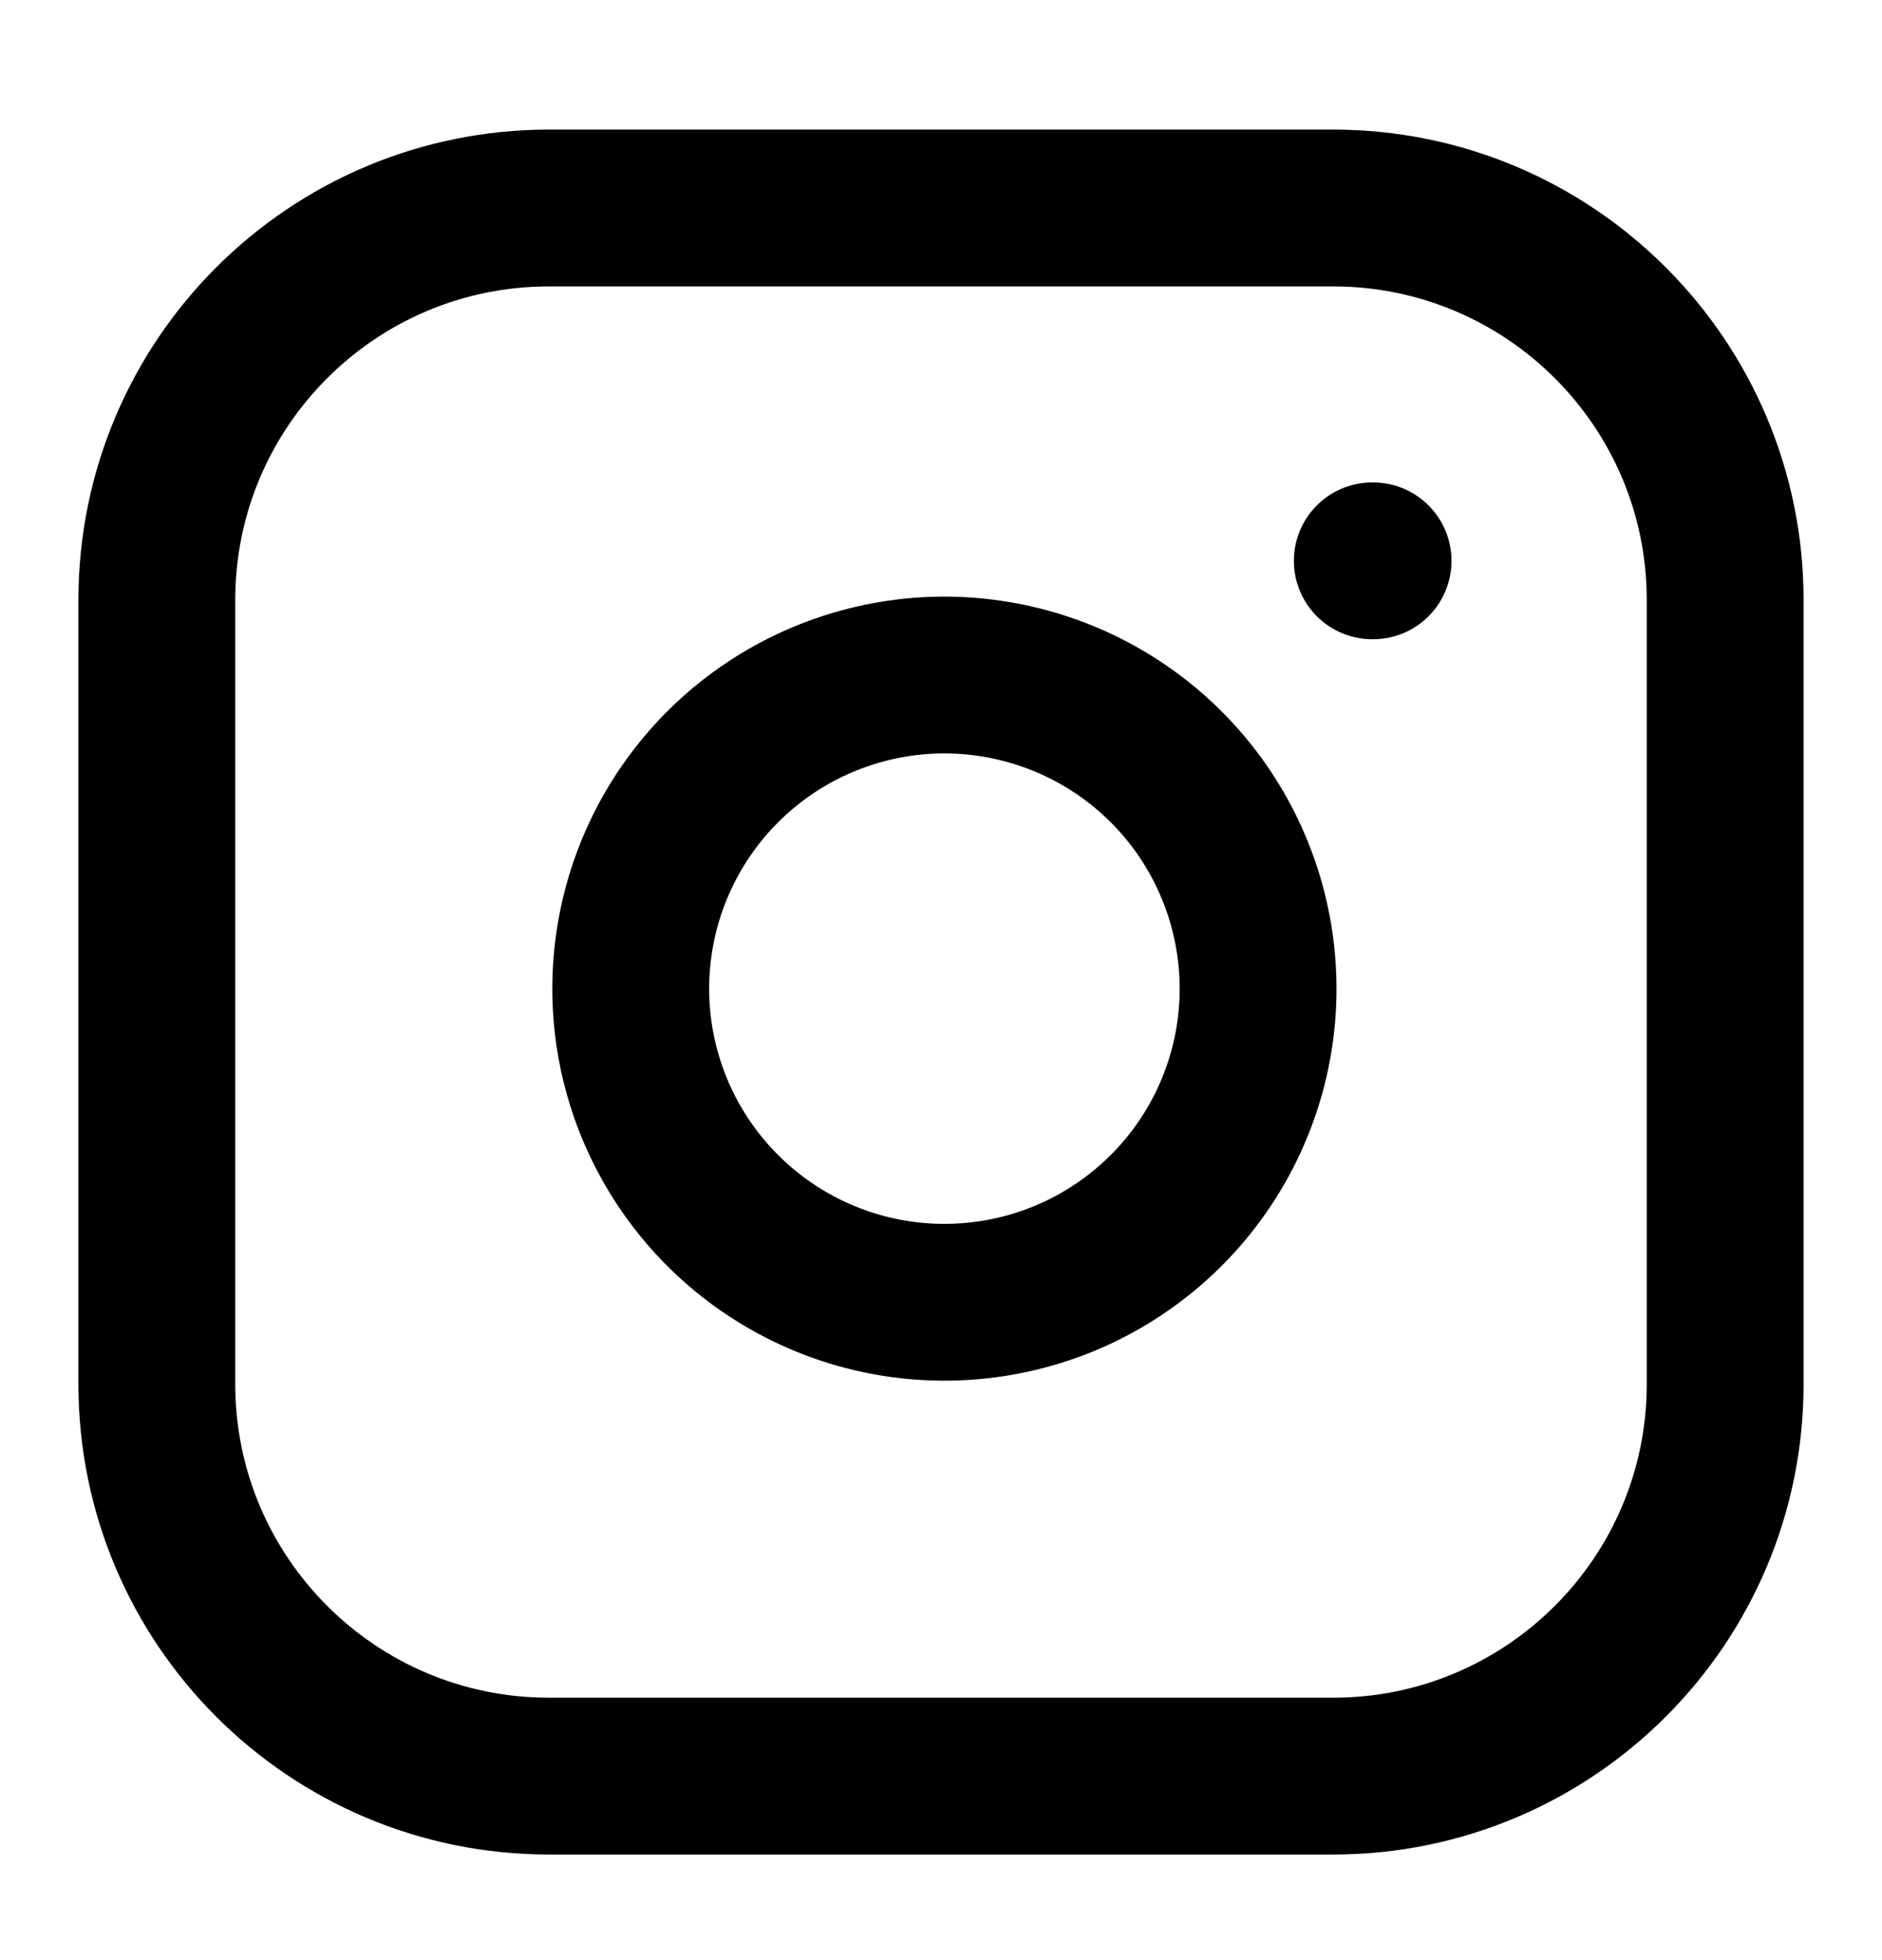
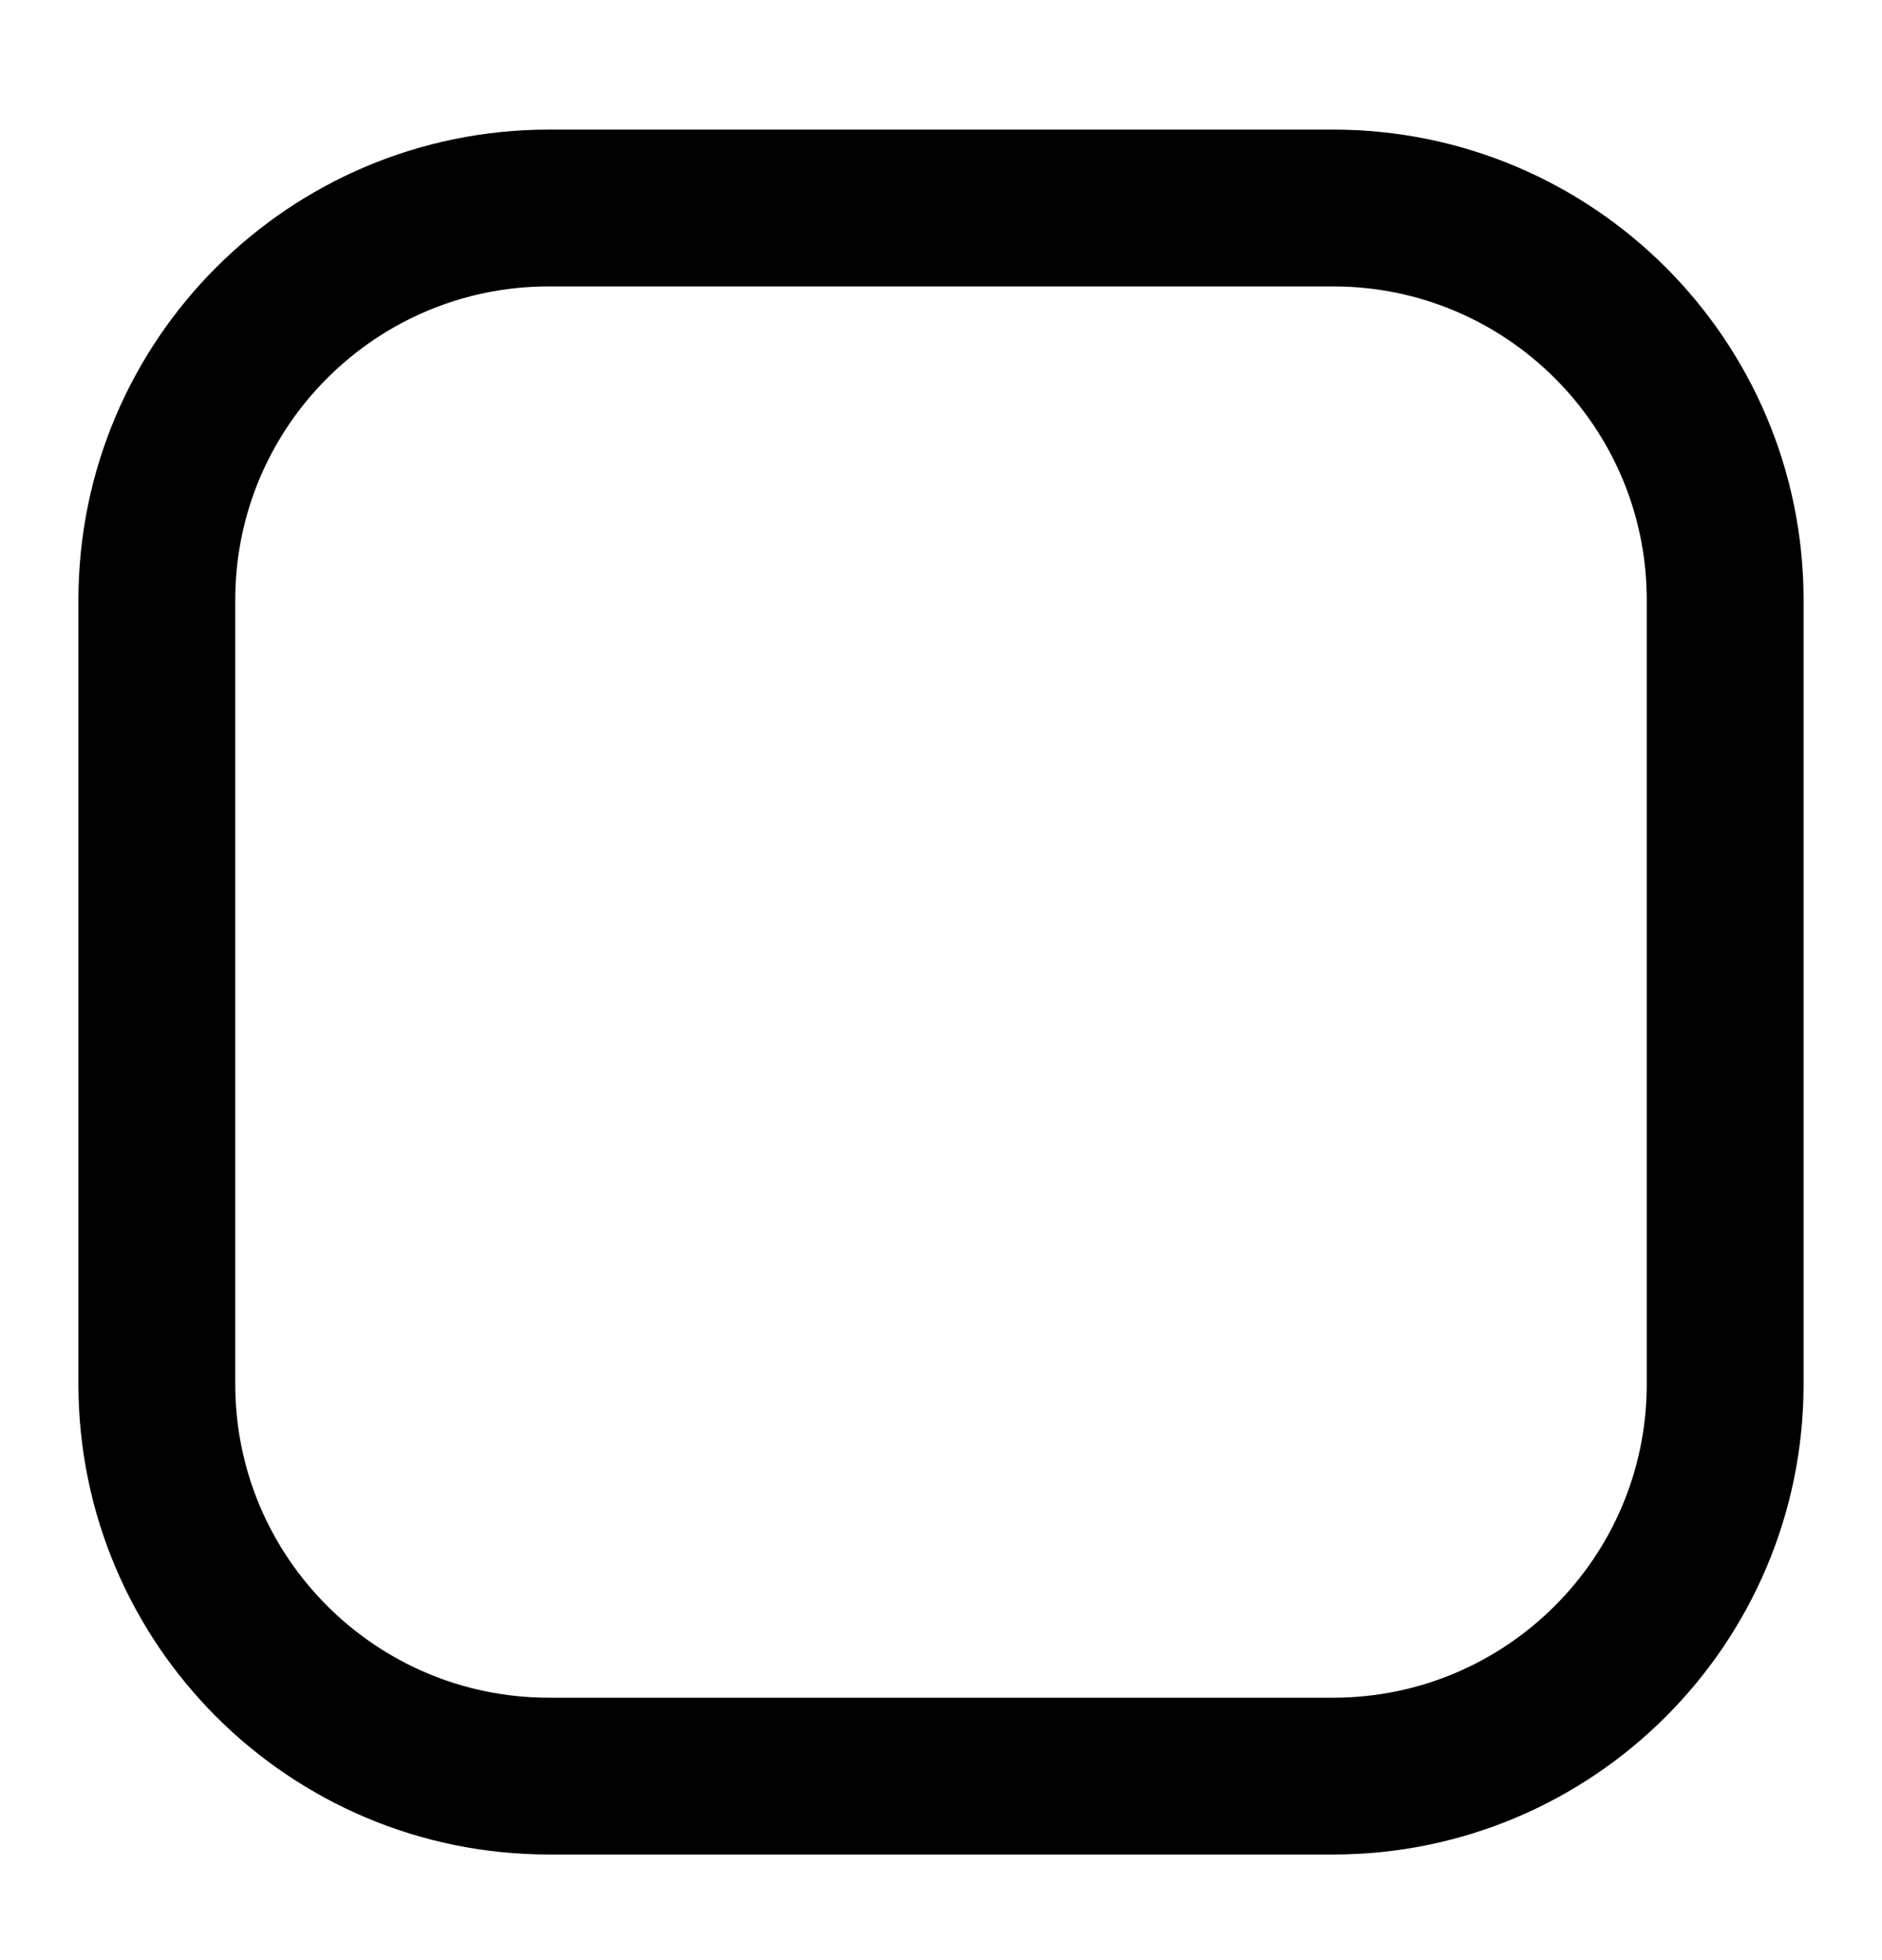
<svg xmlns="http://www.w3.org/2000/svg" width="24" height="25" viewBox="0 0 24 25" fill="none">
  <path d="M17 2.653H7C4.239 2.653 2 4.891 2 7.653V17.653C2 20.414 4.239 22.653 7 22.653H17C19.761 22.653 22 20.414 22 17.653V7.653C22 4.891 19.761 2.653 17 2.653Z" stroke="#000000" stroke-width="2" stroke-linecap="round" stroke-linejoin="round" />
-   <path d="M16 12.023C16.124 12.855 15.982 13.705 15.594 14.452C15.207 15.199 14.593 15.804 13.842 16.183C13.09 16.561 12.239 16.692 11.408 16.559C10.577 16.425 9.81 16.033 9.215 15.438C8.62 14.843 8.228 14.076 8.094 13.245C7.961 12.414 8.092 11.563 8.471 10.811C8.849 10.06 9.454 9.447 10.201 9.059C10.948 8.672 11.798 8.529 12.63 8.653C13.479 8.779 14.265 9.174 14.872 9.781C15.479 10.388 15.874 11.174 16 12.023Z" stroke="#000000" stroke-width="2" stroke-linecap="round" stroke-linejoin="round" />
-   <path d="M17.5 7.153H17.51" stroke="#000000" stroke-width="2" stroke-linecap="round" stroke-linejoin="round" />
</svg>